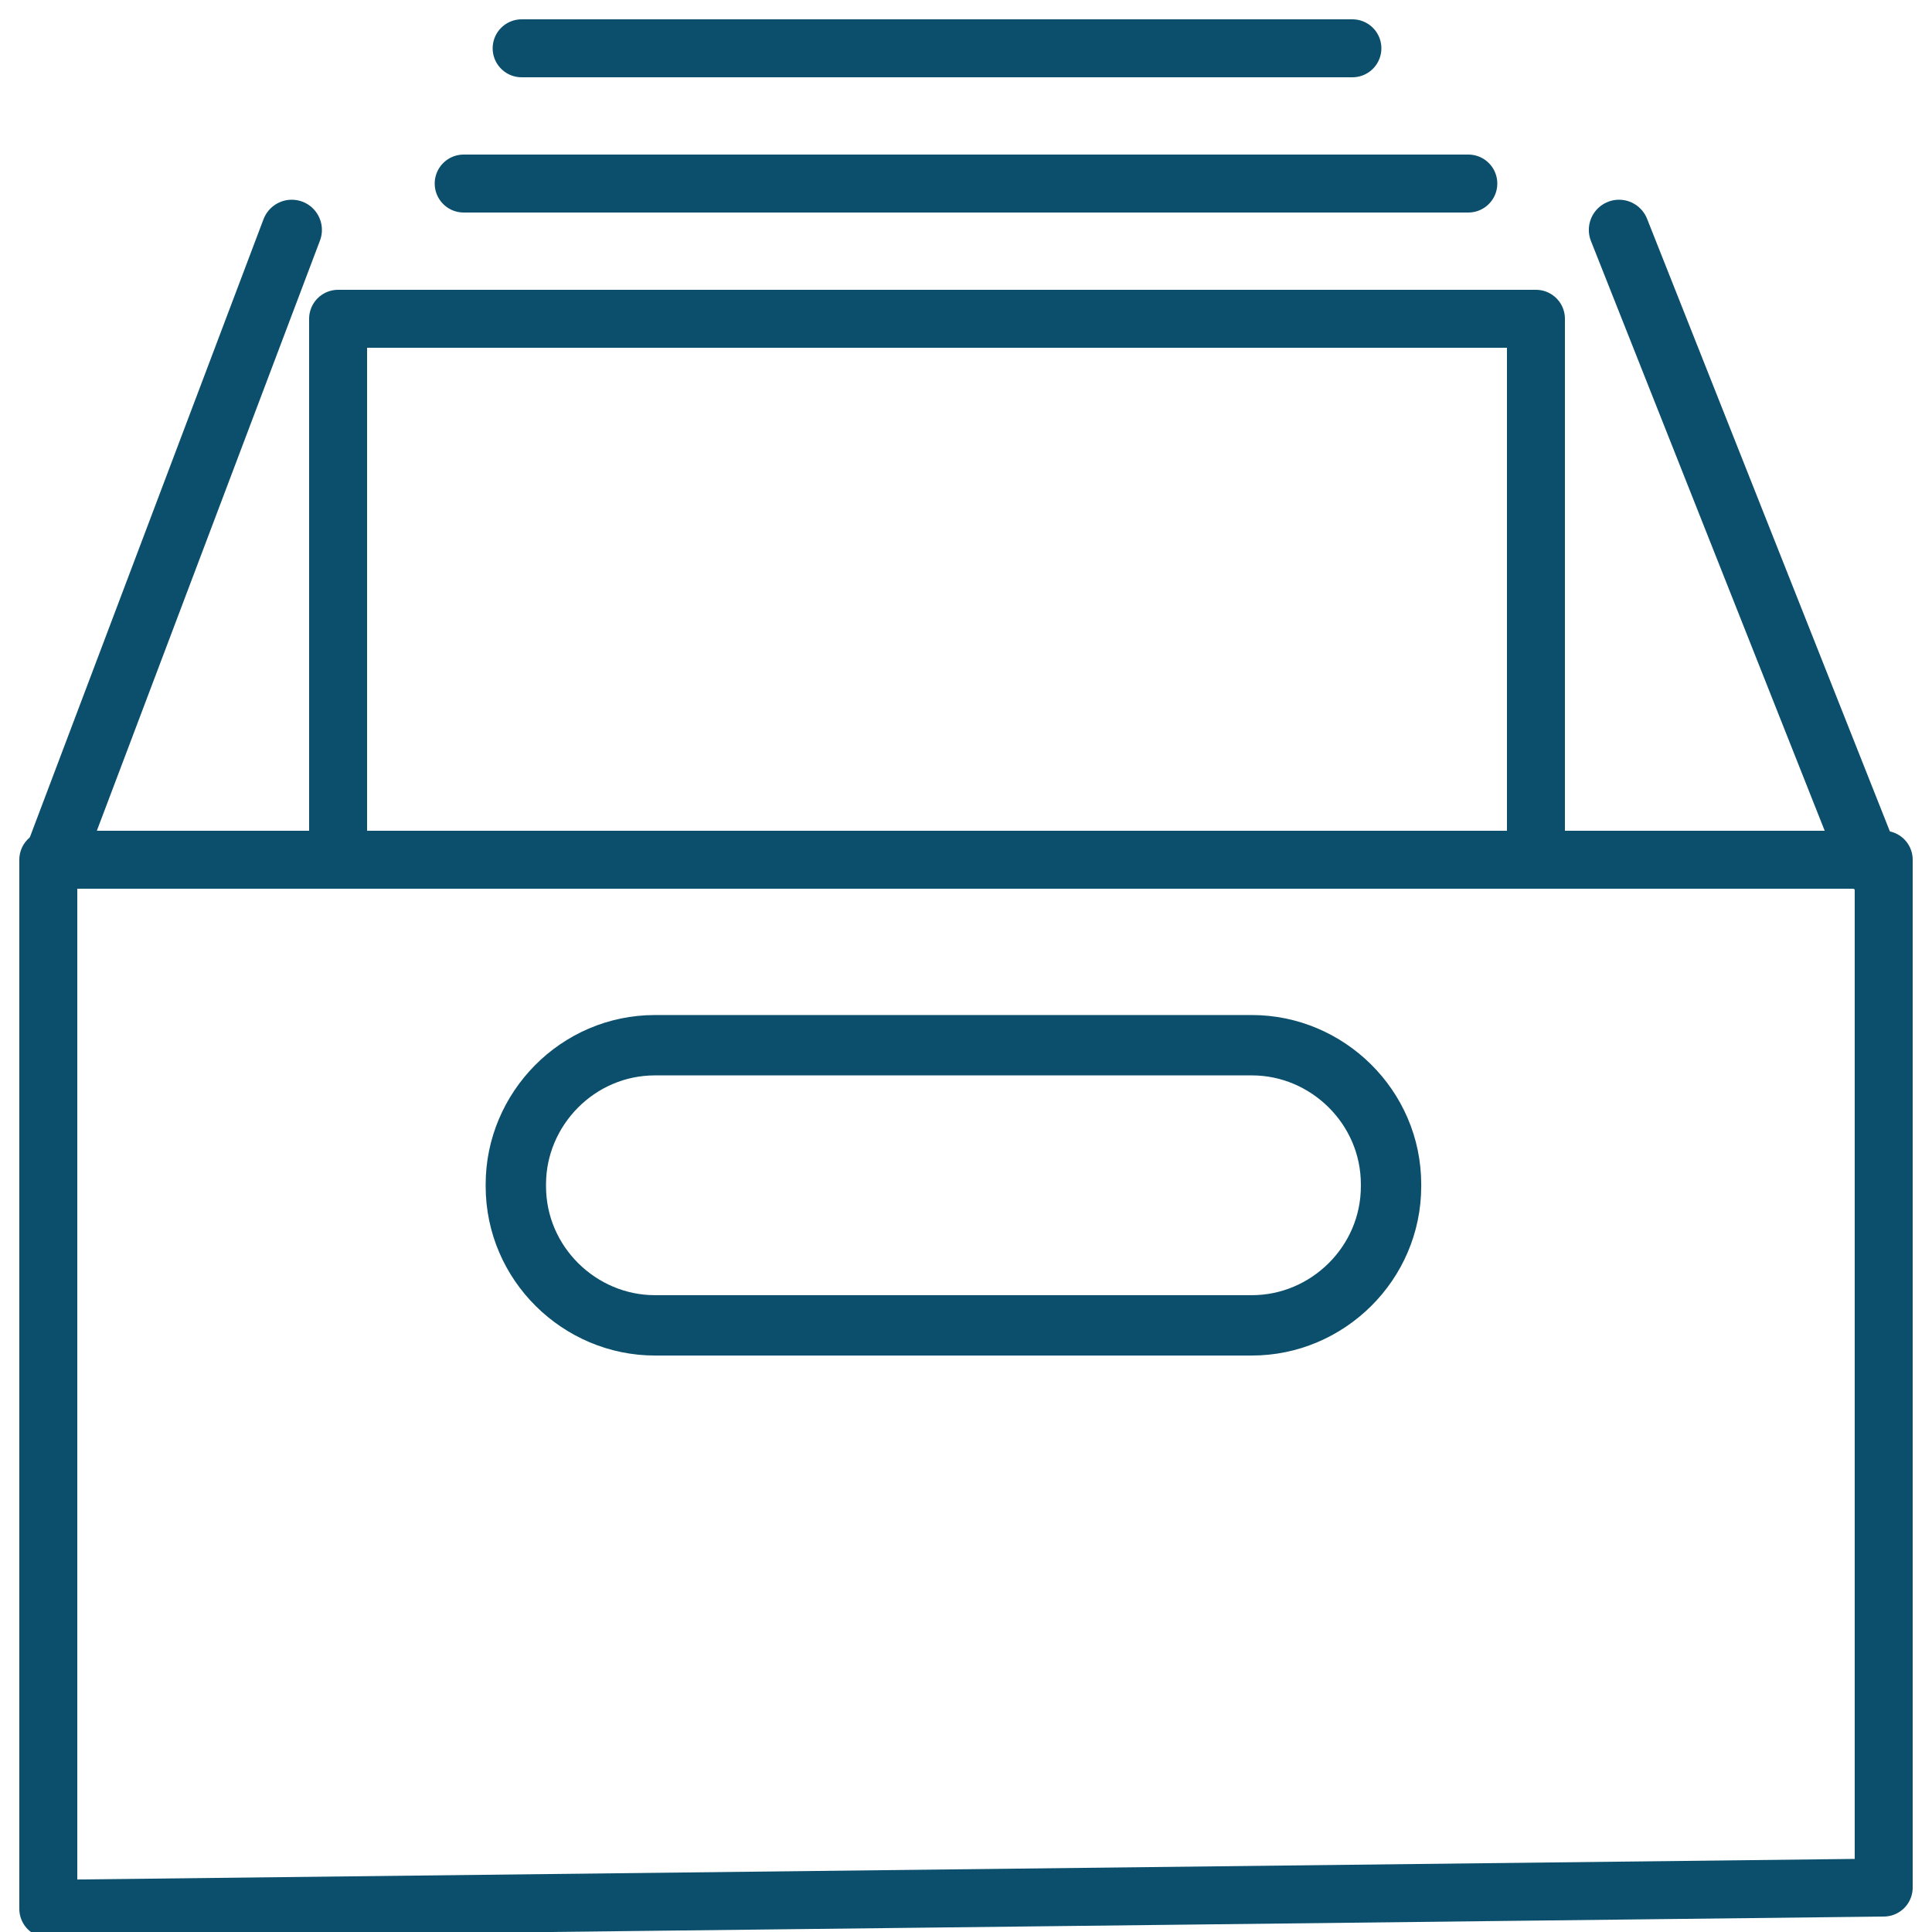
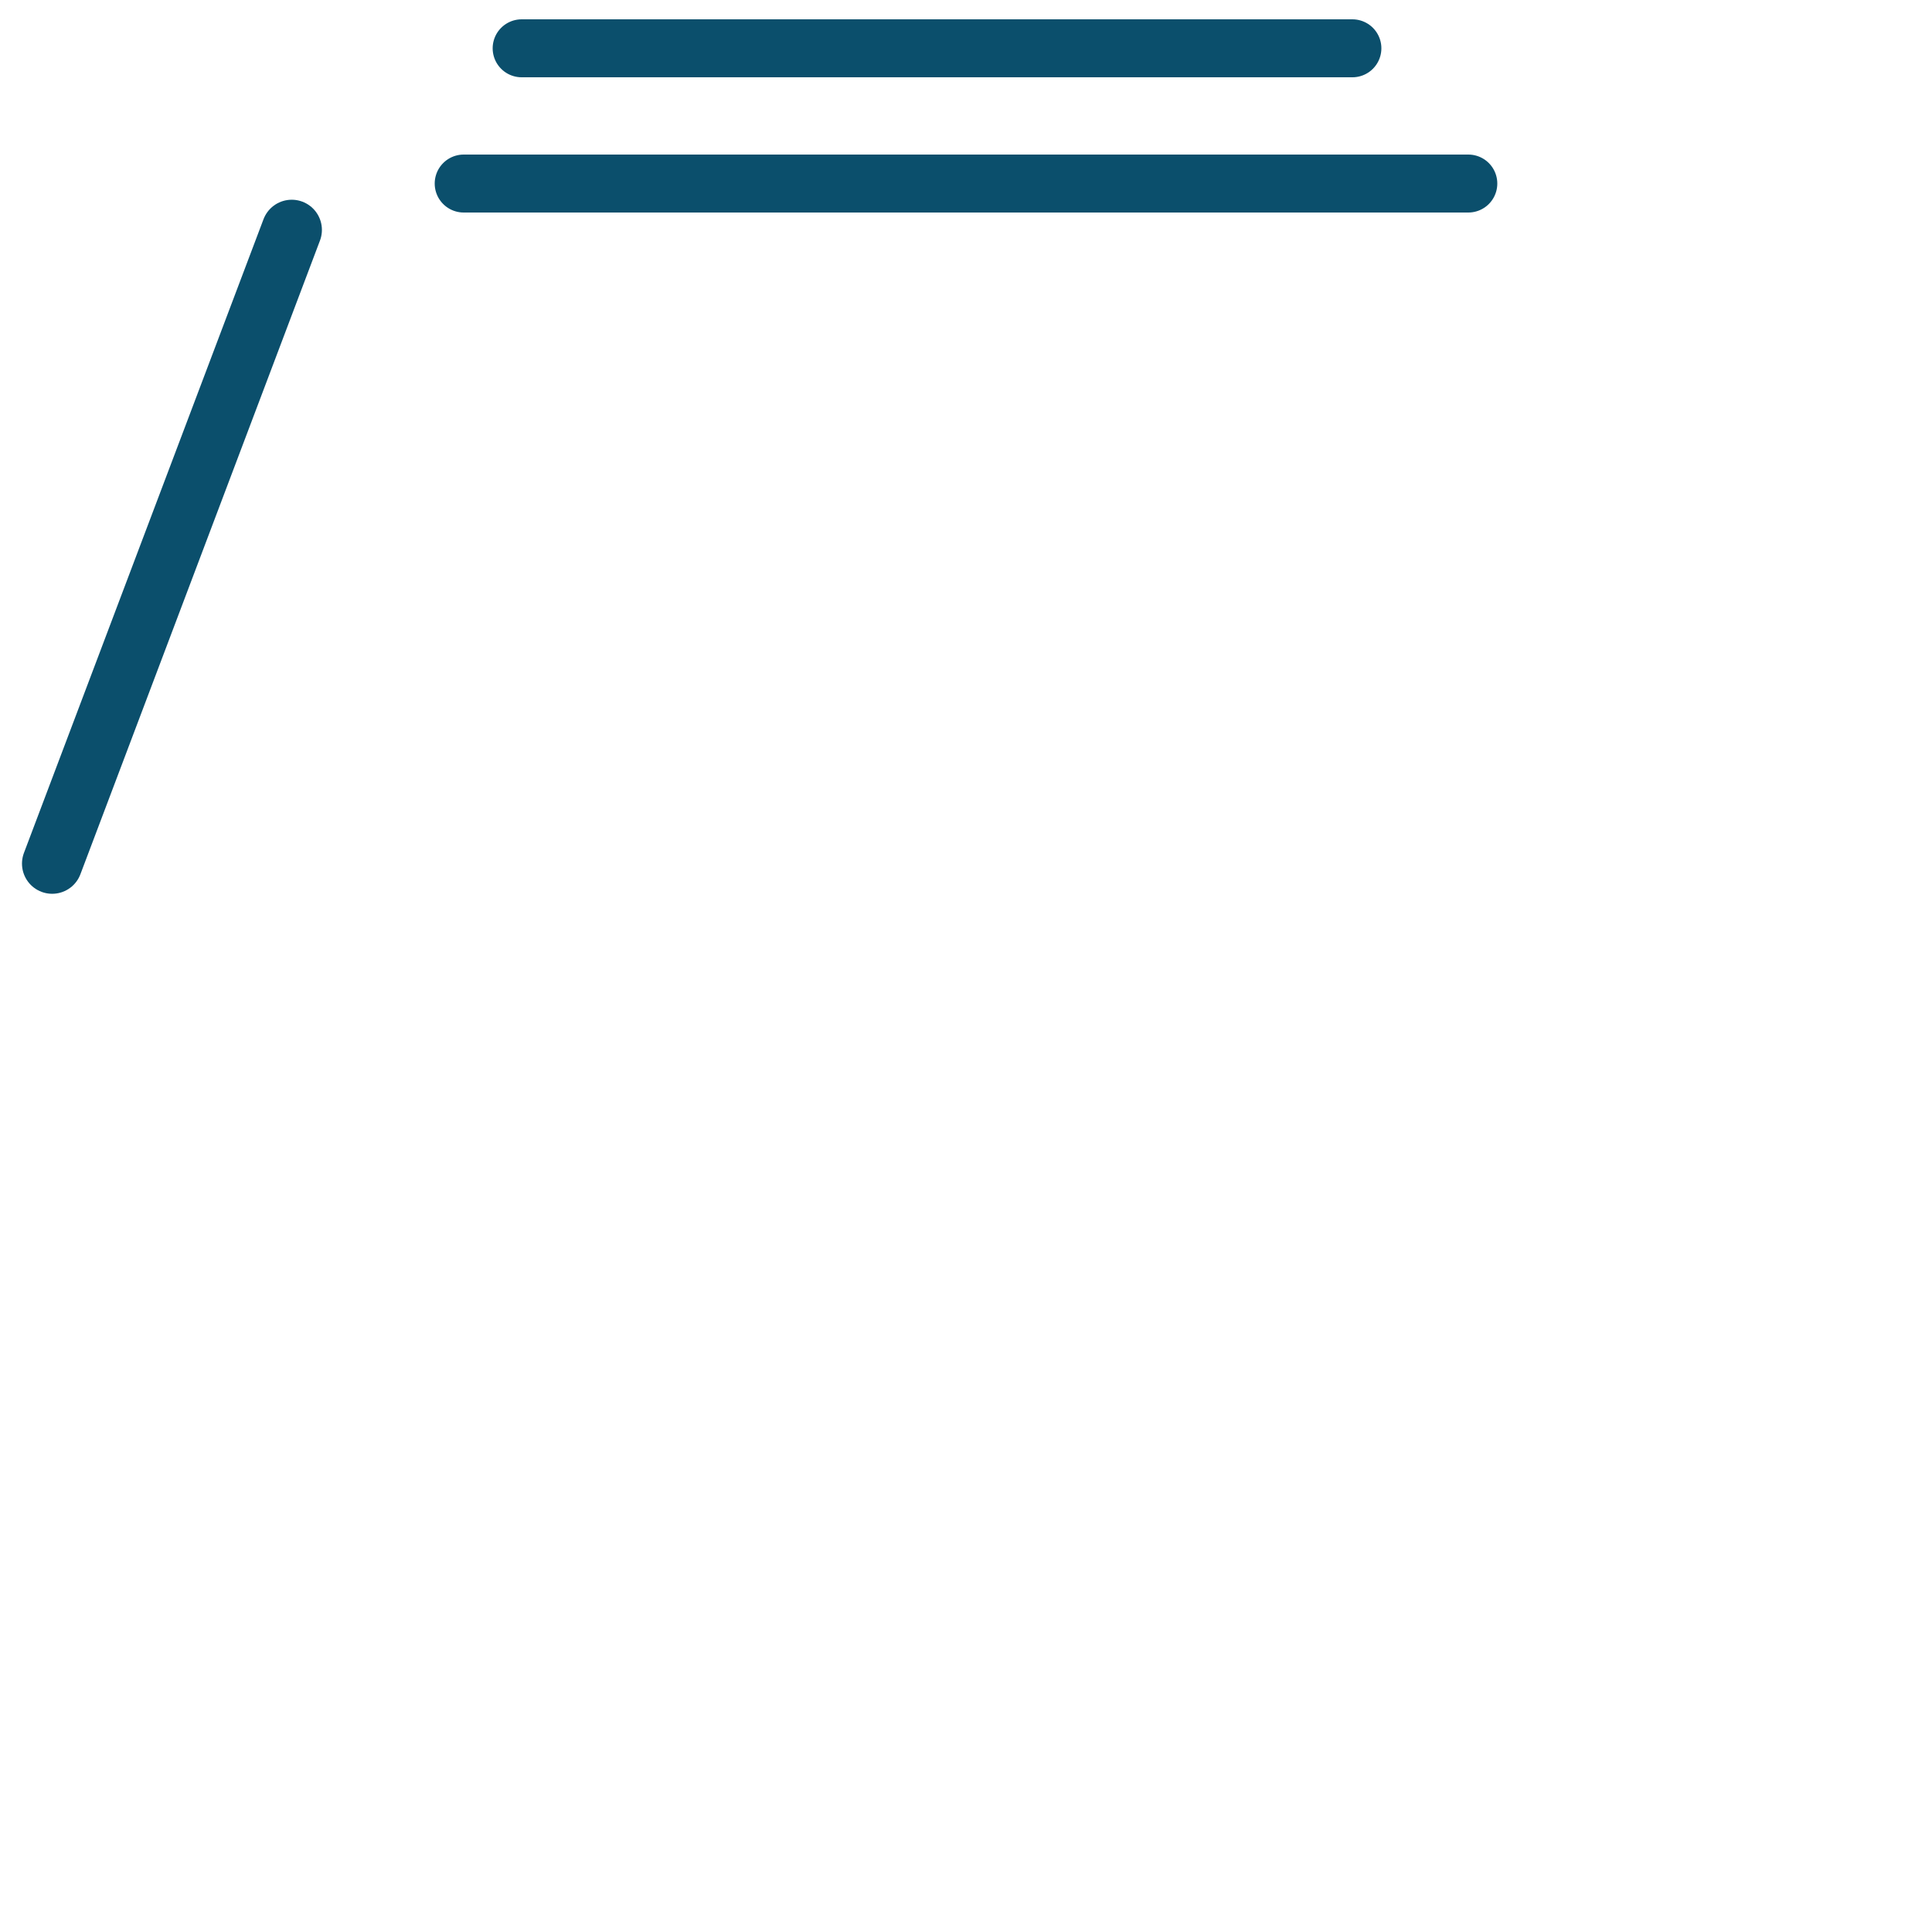
<svg xmlns="http://www.w3.org/2000/svg" version="1.1" id="Layer_1" x="0px" y="0px" viewBox="0 0 100 100" style="enable-background:new 0 0 100 100;" xml:space="preserve">
  <style type="text/css">
	.st0{fill:none;stroke:#0B4F6C;stroke-width:3.124;stroke-linecap:round;stroke-linejoin:round;stroke-miterlimit:10;}
	.st1{fill:none;stroke:#0B4F6C;stroke-width:3;stroke-linecap:round;stroke-linejoin:round;stroke-miterlimit:10;}
</style>
  <g>
-     <path class="st0" d="M64.8,68.6H33.9c-3.9,0-7.2-3.2-7.2-7.2v-0.1c0-3.9,3.2-7.2,7.2-7.2h30.9c3.9,0,7.2,3.2,7.2,7.2v0.1   C72,65.4,68.7,68.6,64.8,68.6z" />
-     <polygon class="st1" points="2.5,98.8 2.5,44.5 97.5,44.5 97.5,97.7  " />
    <line class="st0" x1="15.1" y1="11.9" x2="2.7" y2="44.7" />
-     <line class="st0" x1="83.8" y1="11.9" x2="96.8" y2="44.7" />
-     <polyline class="st1" points="17.5,43 17.5,16.5 79.5,16.5 79.5,43  " />
    <line class="st1" x1="24" y1="9.5" x2="76" y2="9.5" />
    <line class="st1" x1="27" y1="2.5" x2="70" y2="2.5" />
  </g>
</svg>